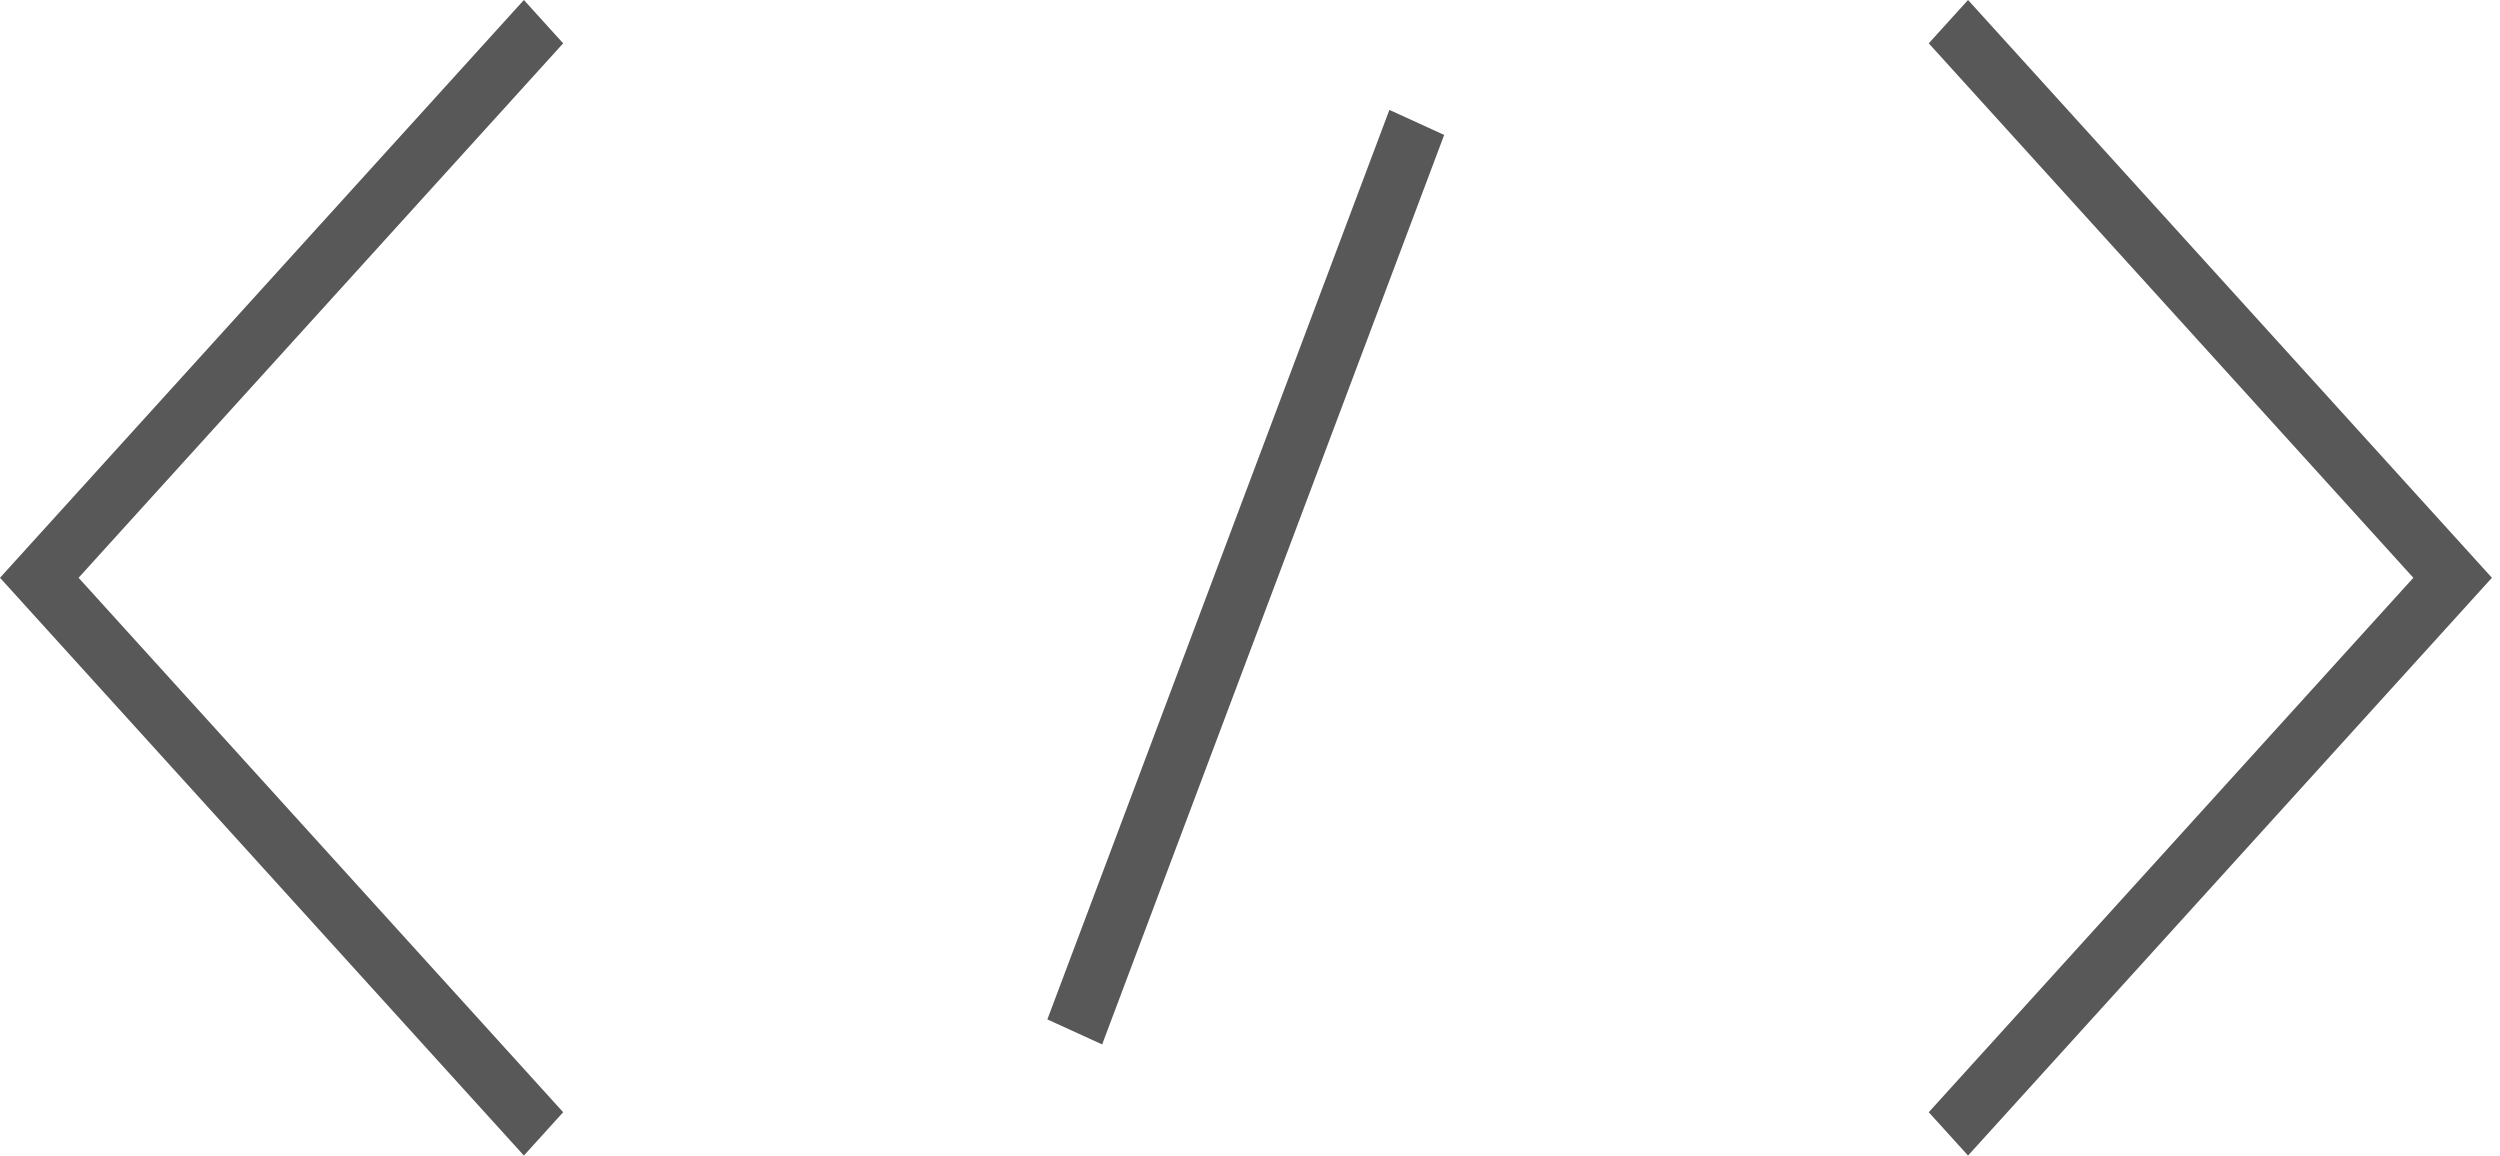
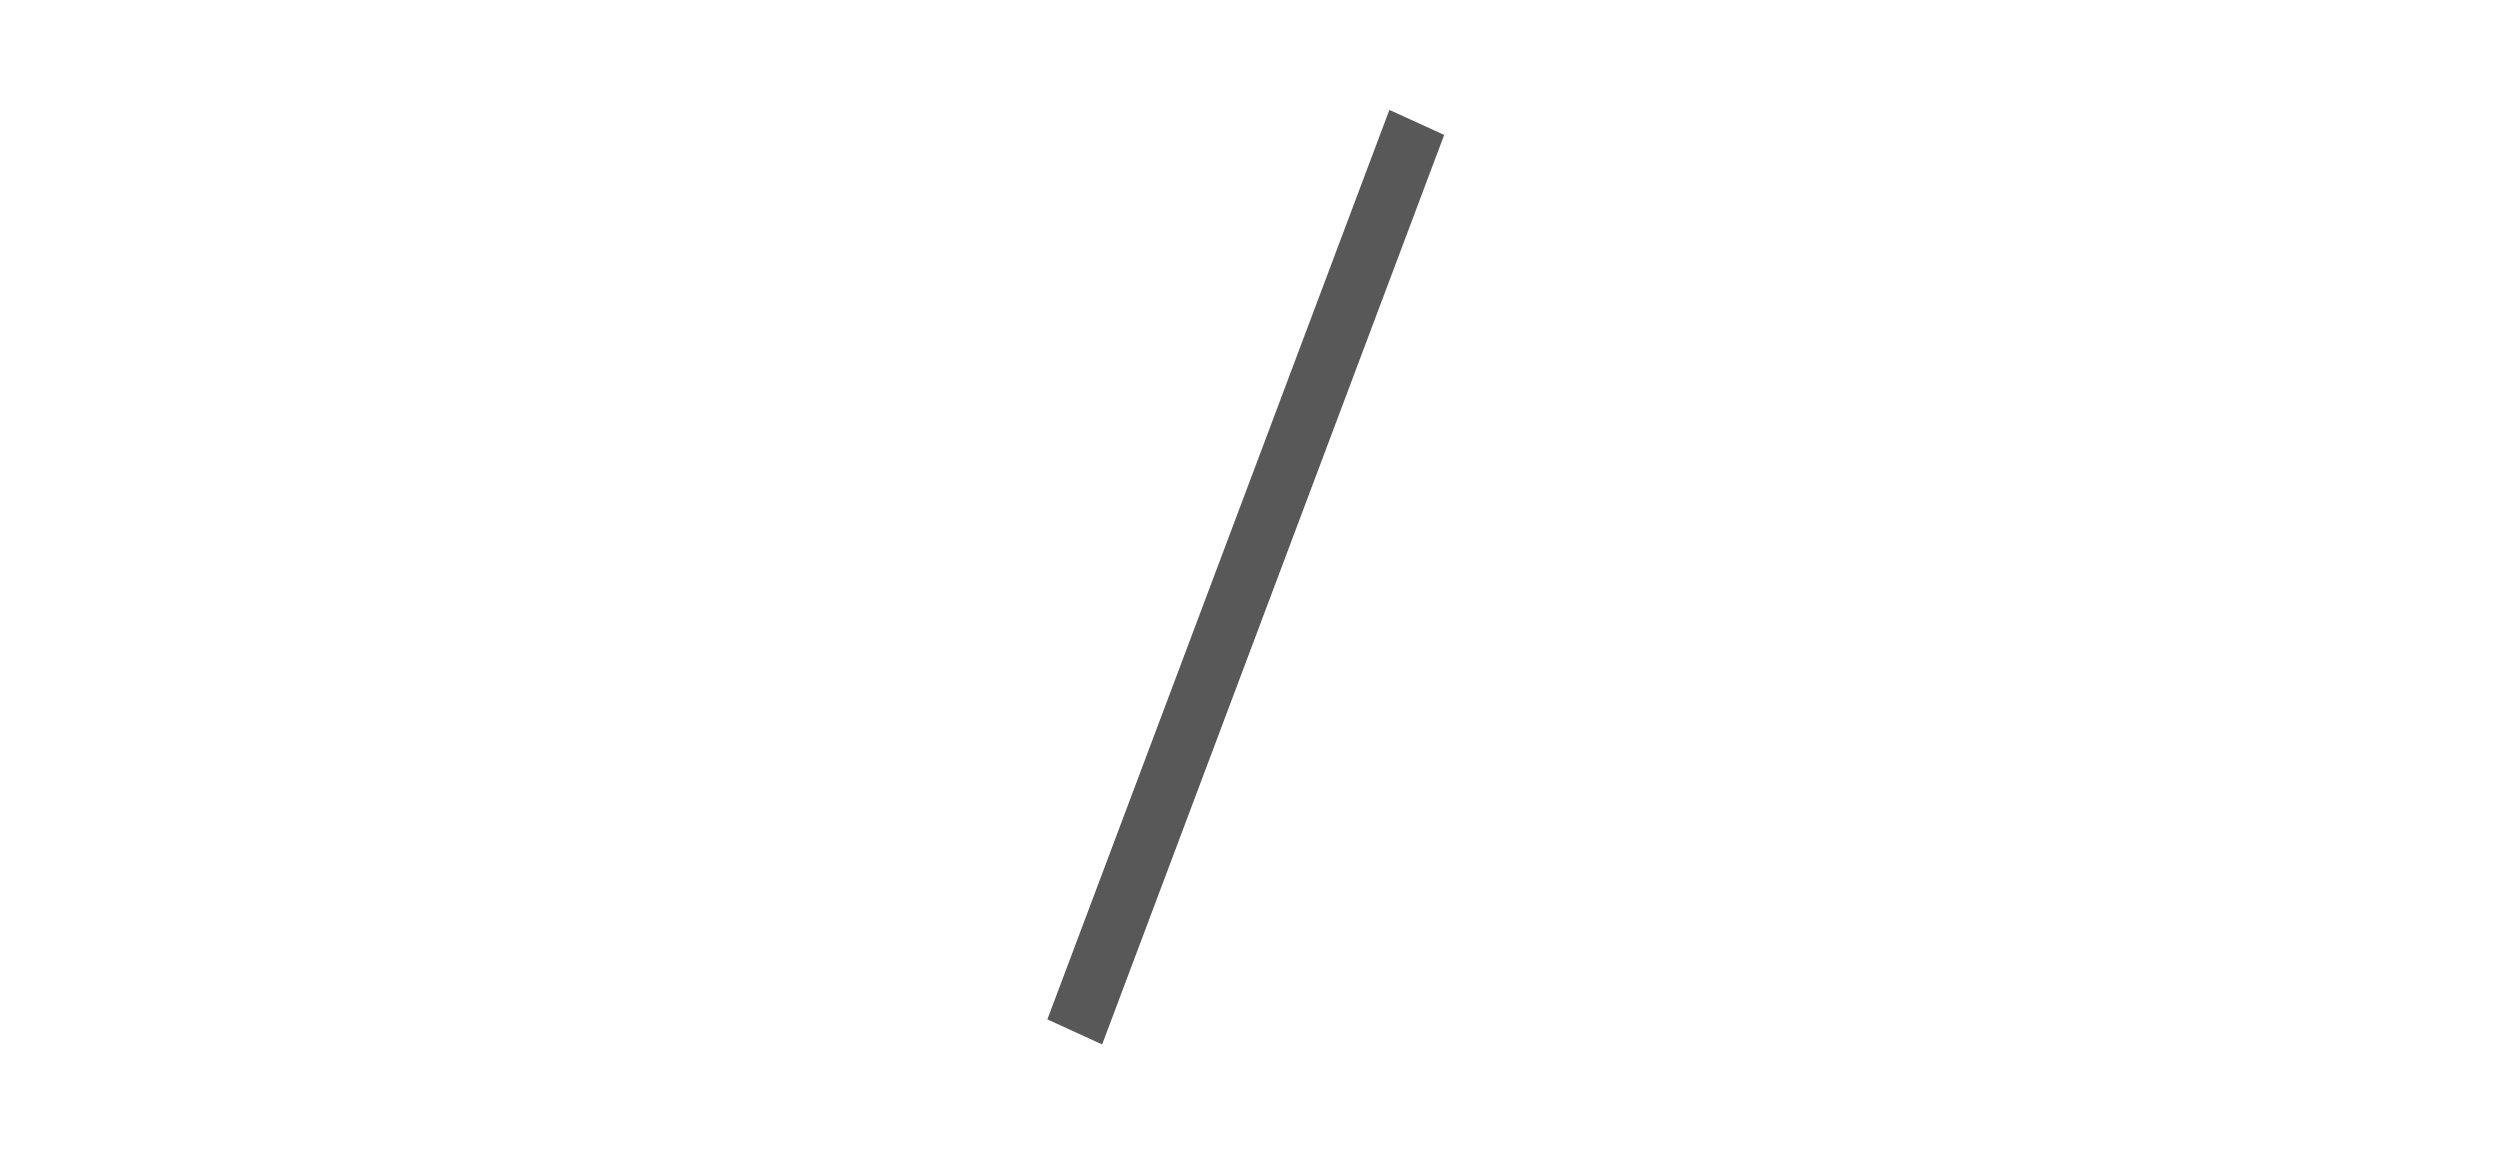
<svg xmlns="http://www.w3.org/2000/svg" width="225" height="104" viewBox="0 0 225 104" fill="none">
-   <path fill-rule="evenodd" clip-rule="evenodd" d="M47.149 -7.63417e-07L0 52L47.149 104L50.685 100.1L7.072 52L50.685 3.9L47.149 -7.63417e-07Z" fill="#585858" />
-   <path fill-rule="evenodd" clip-rule="evenodd" d="M177.124 104L224.273 52L177.124 -7.63417e-07L173.588 3.9L217.201 52L173.588 100.1L177.124 104Z" fill="#585858" />
  <rect width="5.418" height="87.453" transform="matrix(0.91 0.416 -0.352 0.936 125.046 9.89)" fill="#585858" />
</svg>